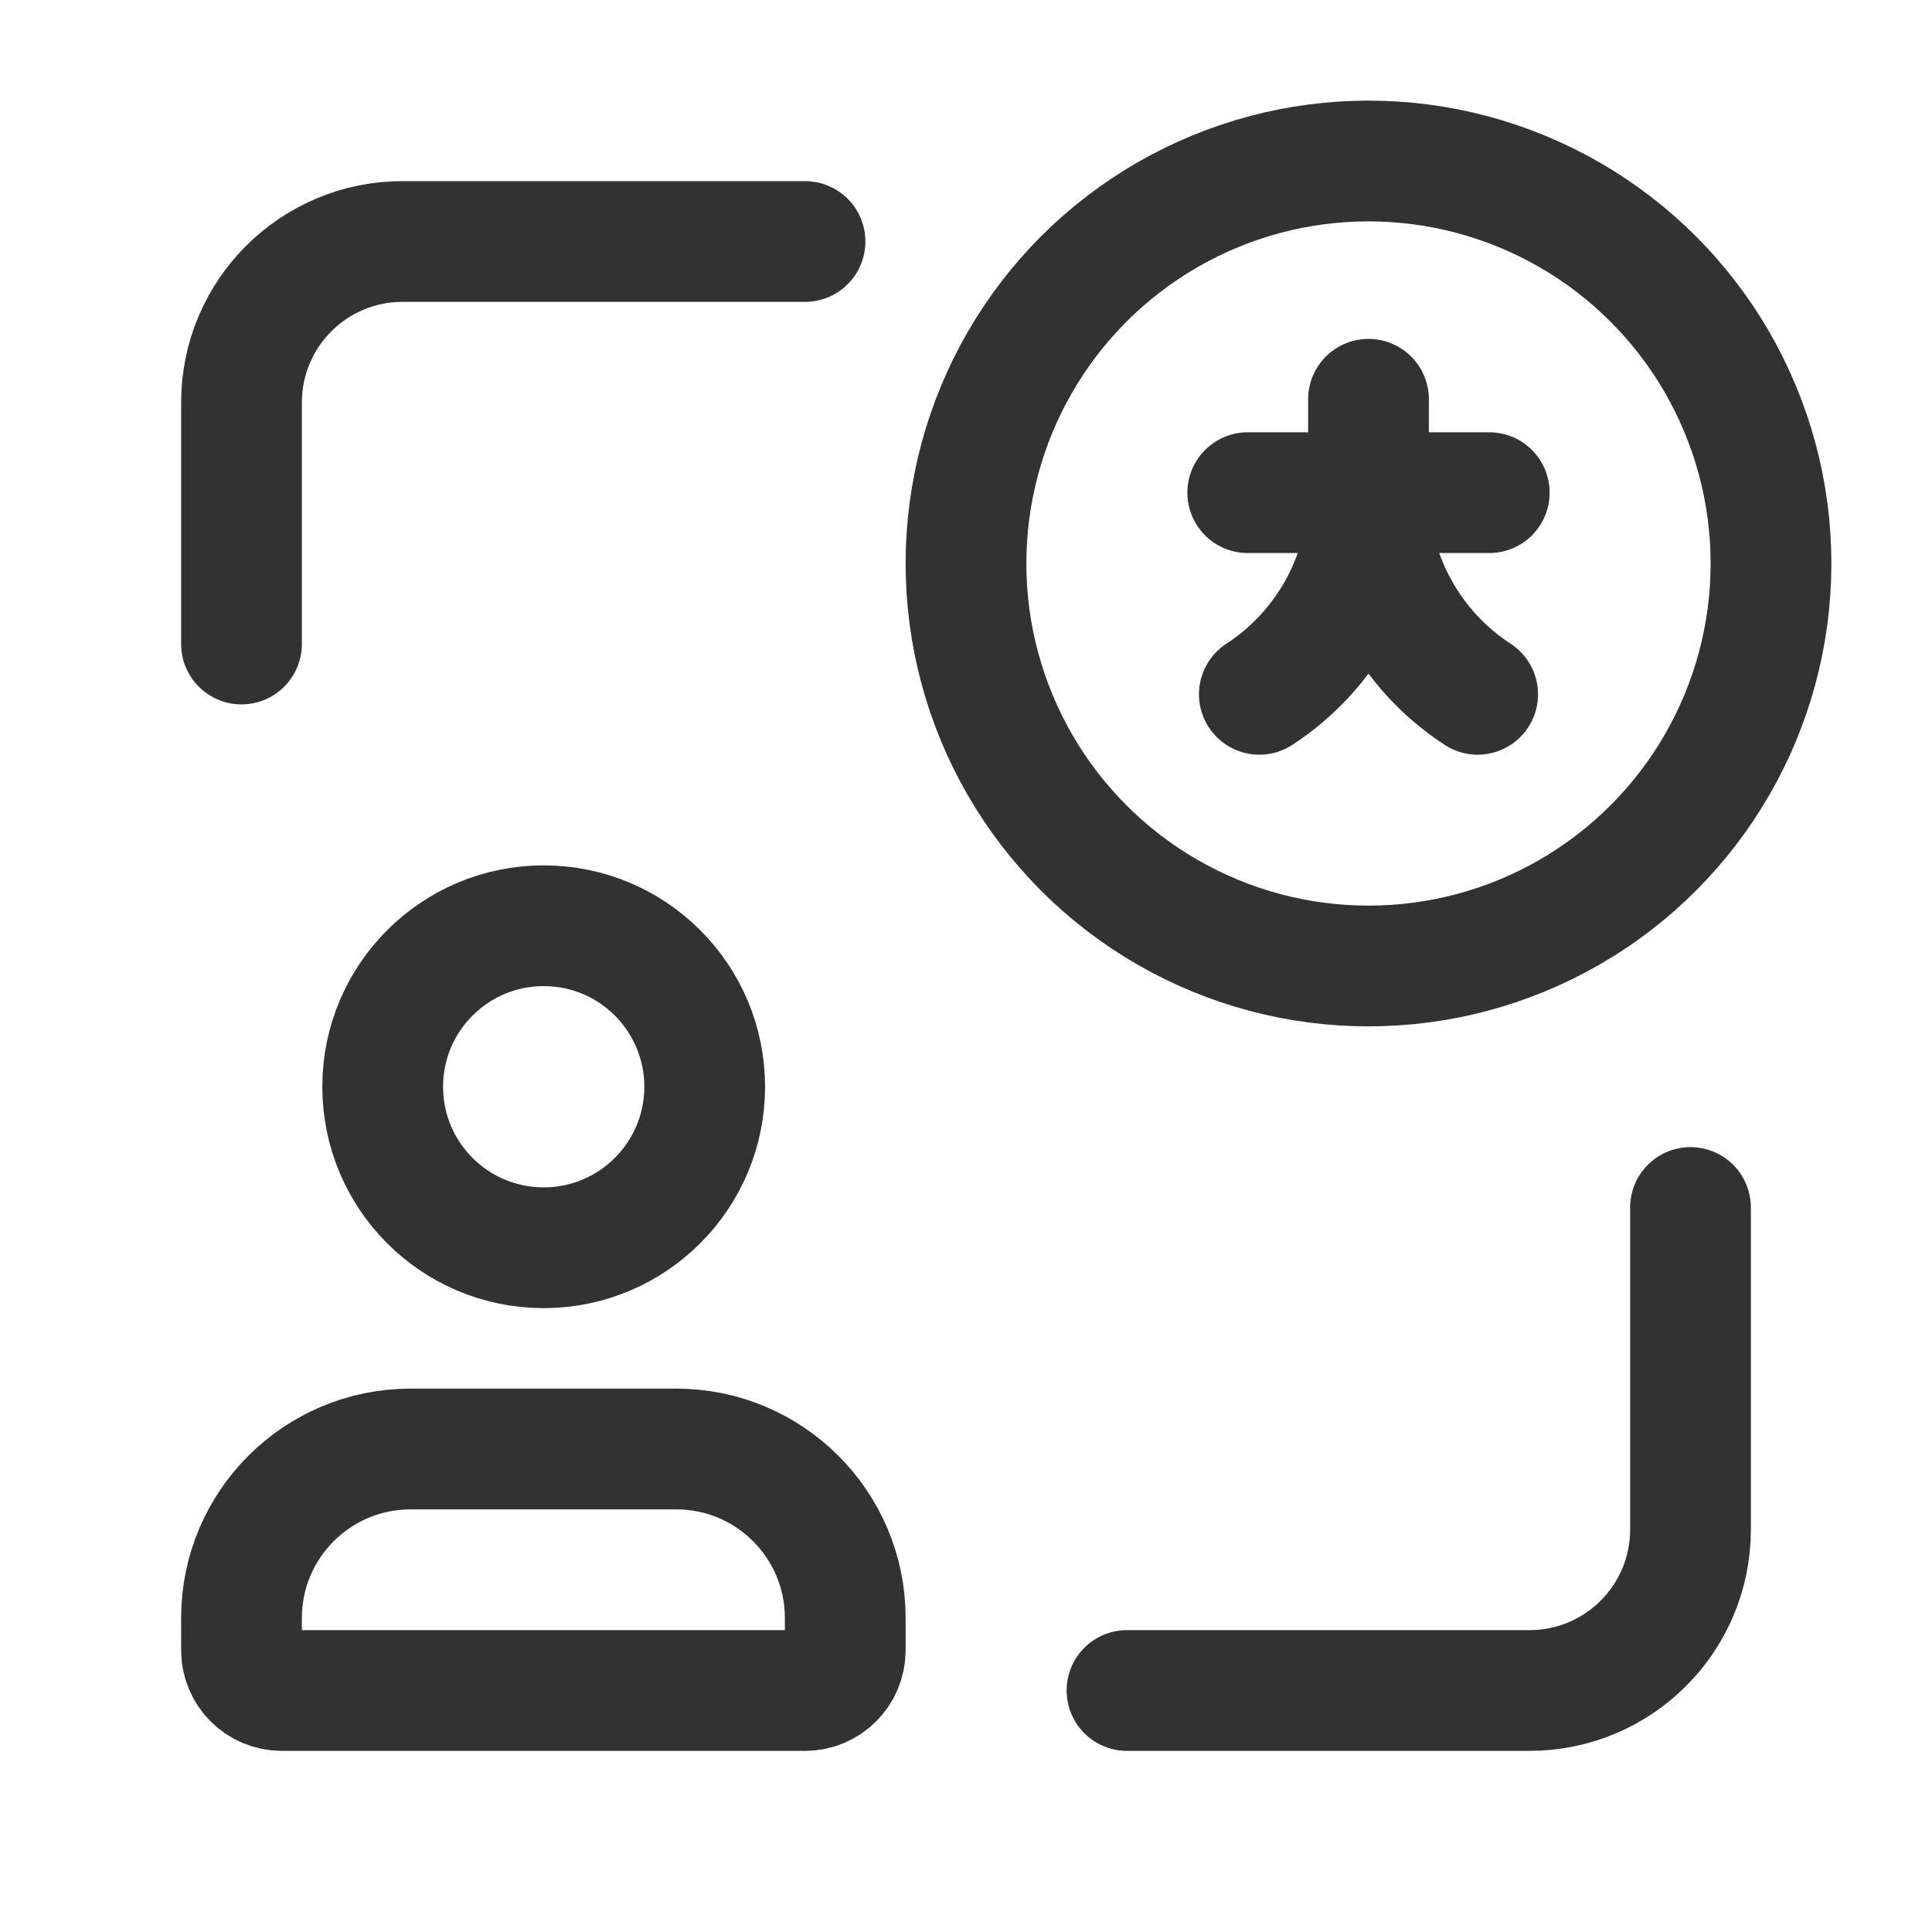
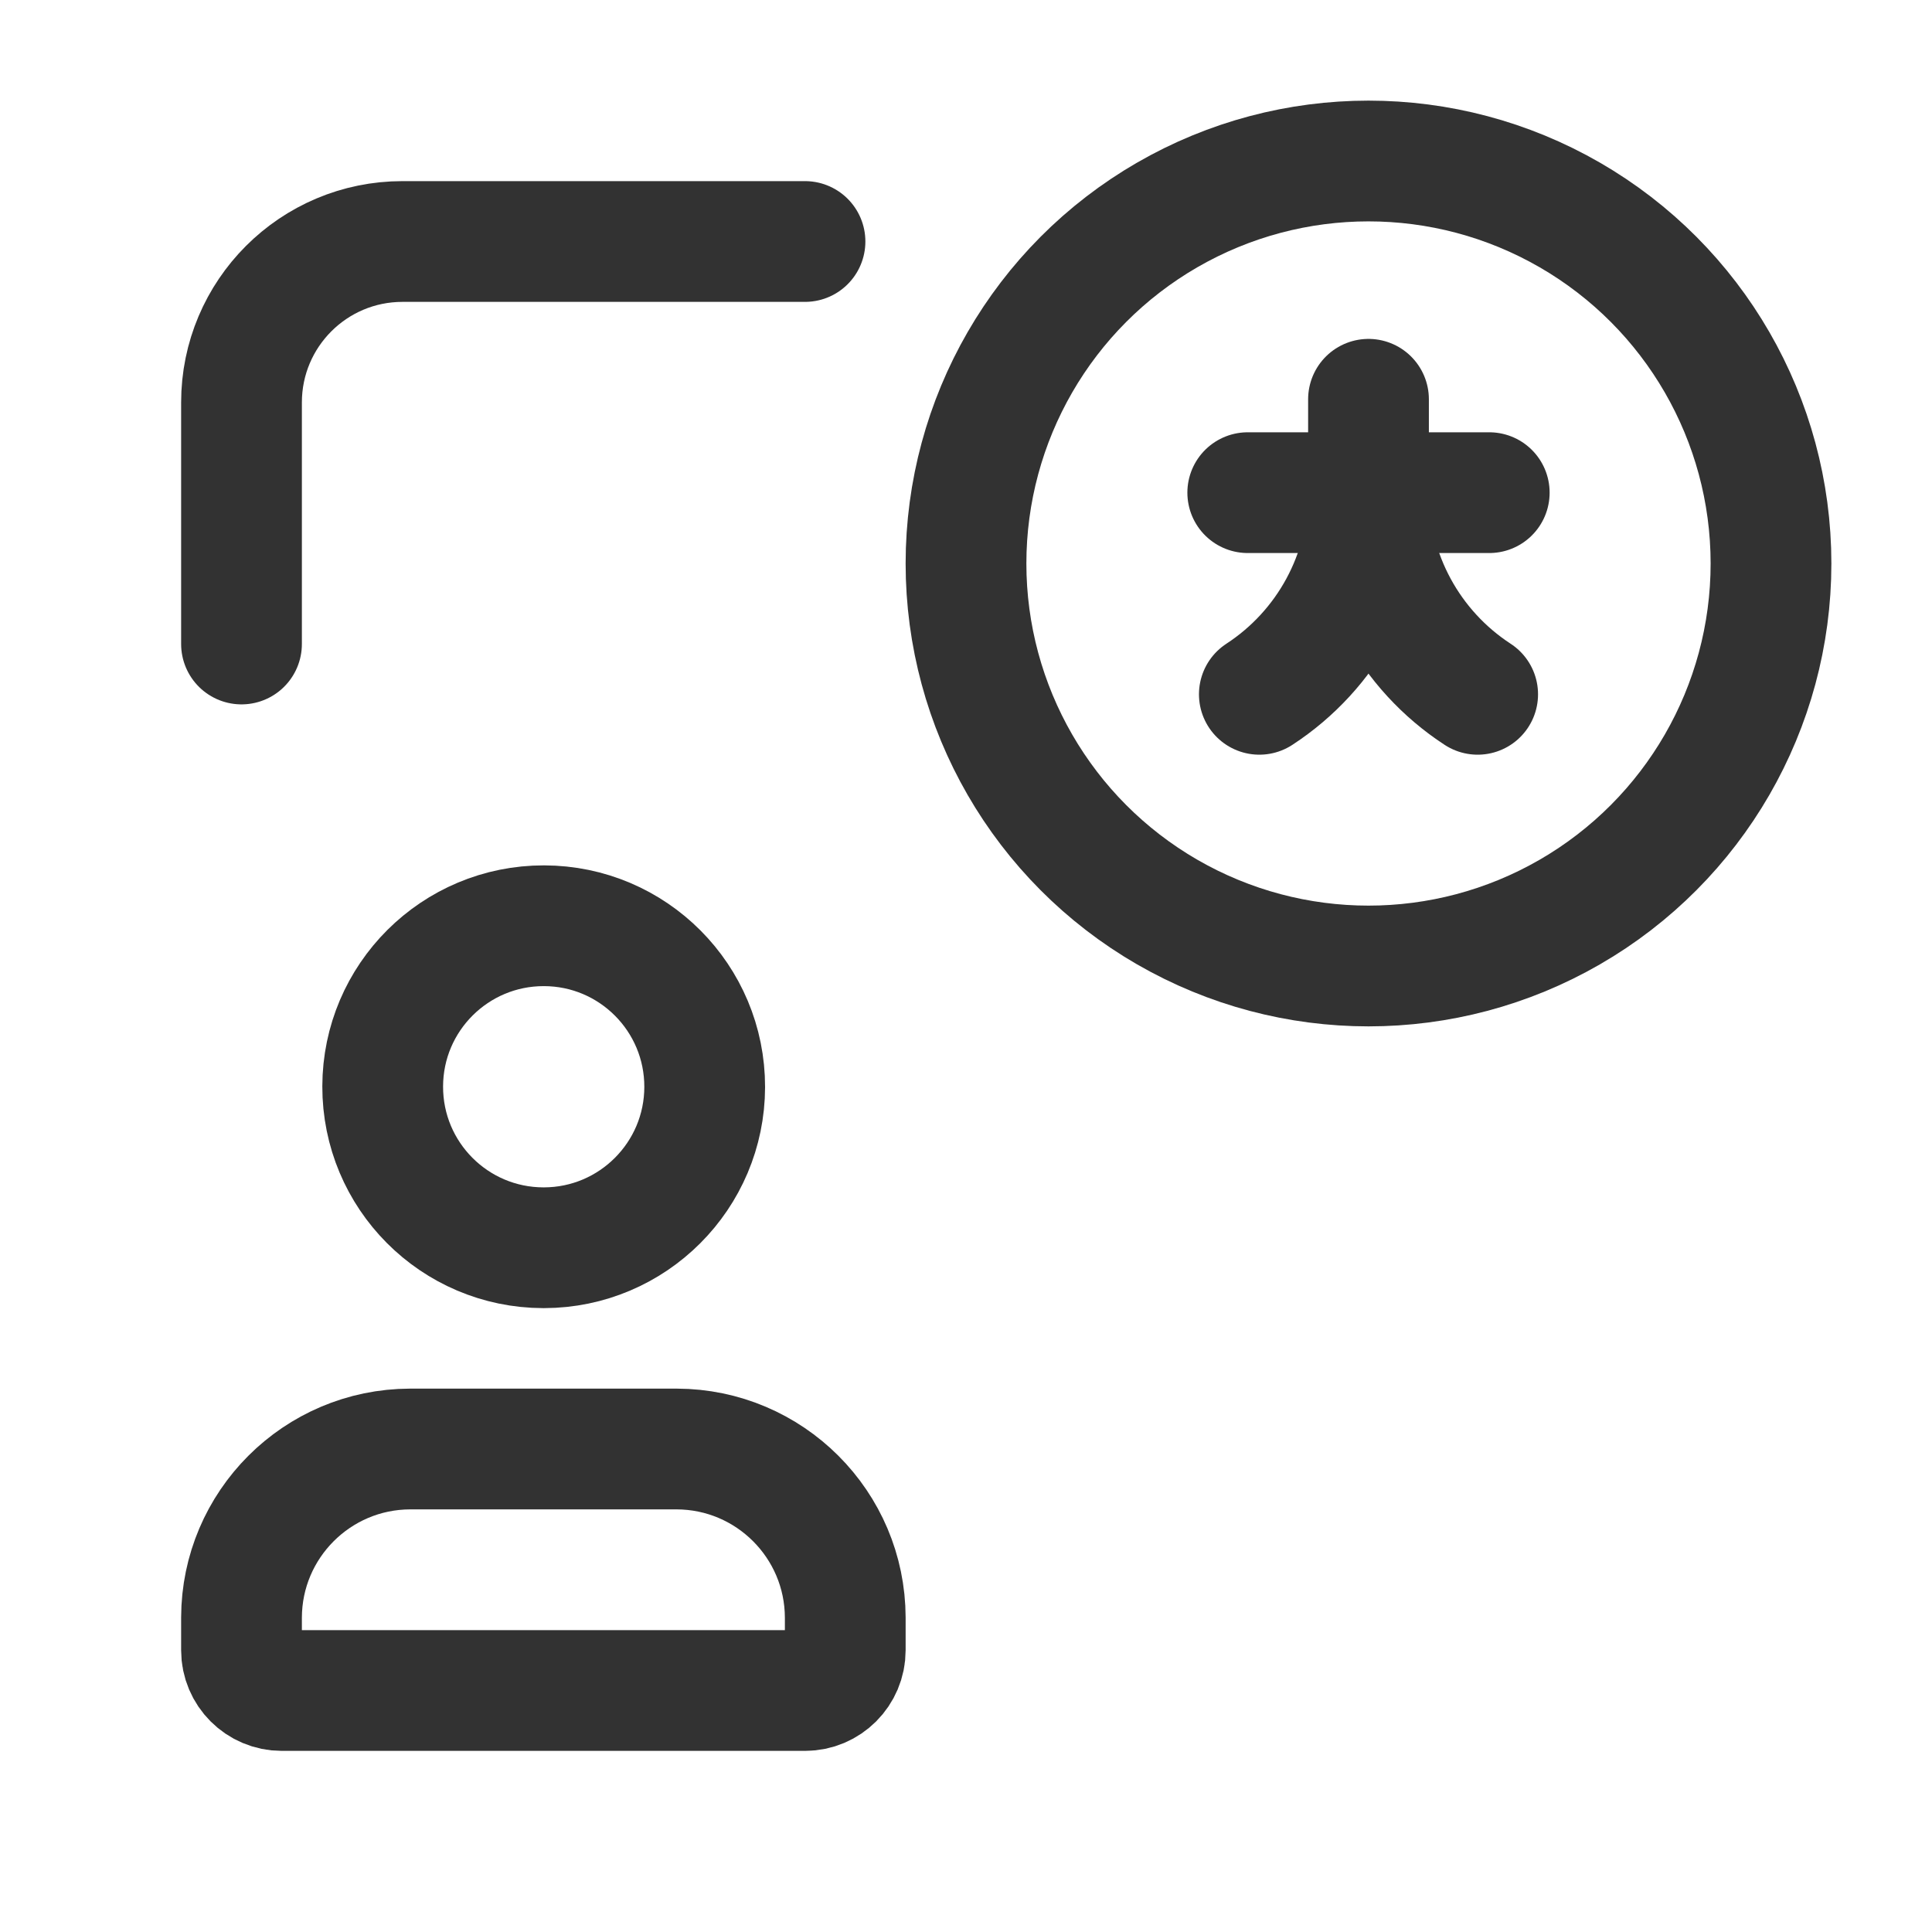
<svg xmlns="http://www.w3.org/2000/svg" version="1.1" viewBox="0 0 24 24">
  <g fill="none">
    <path d="M24 24h-24v-24h24Z" />
-     <path stroke="#323232" stroke-linecap="round" stroke-linejoin="round" stroke-width="1.5" d="M14 21h5l-8.74228e-08-3.55271e-15c1.105 4.82823e-08 2-.895 2-2v-4" />
    <path stroke="#323232" stroke-linecap="round" stroke-linejoin="round" stroke-width="1.5" d="M10 3h-5l-8.74228e-08 1.77636e-15c-1.105 4.82823e-08-2 .895-2 2 0 0 0 8.88178e-16 0 8.88178e-16v3" />
    <path stroke="#323232" stroke-linecap="round" stroke-linejoin="round" stroke-width="1.5" d="M10 21h-6.5 -2.18557e-08c-.276-1.20706e-08-.5-.224-.5-.5 0 0 0 0 0 0v-.406l-3.57907e-08 1.25577e-05c.003-1.155.939-2.091 2.094-2.094h3.312l7.30087e-08 2.08299e-10c1.155.003 2.091.939 2.094 2.094v.406 0c0 .276-.224.5-.5.5 0 0-2.08299e-10 0-2.08299e-10 0Z" />
    <path stroke="#323232" stroke-linecap="round" stroke-linejoin="round" stroke-width="1.5" d="M6.75 15.5l-3.32576e-08-6.65139e-11c-1.105-.002-1.998-.899-1.996-2.004 .002-1.105.899-1.998 2.004-1.996 1.105.002 1.998.899 1.996 2.004 -.002 1.101-.895 1.994-1.996 1.996Z" />
    <circle cx="17" cy="7" r="5" stroke="#323232" stroke-linecap="round" stroke-linejoin="round" stroke-width="1.5" />
    <line x1="18.5" x2="17" y1="6.12" y2="6.12" stroke="#323232" stroke-linecap="round" stroke-linejoin="round" stroke-width="1.5" />
    <line x1="17" x2="17" y1="4.96" y2="6.12" stroke="#323232" stroke-linecap="round" stroke-linejoin="round" stroke-width="1.5" />
    <line x1="15.5" x2="17" y1="6.12" y2="6.12" stroke="#323232" stroke-linecap="round" stroke-linejoin="round" stroke-width="1.5" />
    <path stroke="#323232" stroke-linecap="round" stroke-linejoin="round" stroke-width="1.5" d="M18.356 8.625l2.85927e-07 1.86433e-07c-.845-.551-1.355-1.491-1.356-2.5" />
    <path stroke="#323232" stroke-linecap="round" stroke-linejoin="round" stroke-width="1.5" d="M17 6.125l2.47601e-08-2.52451e-05c-.001 1.009-.511 1.949-1.356 2.5" />
  </g>
</svg>